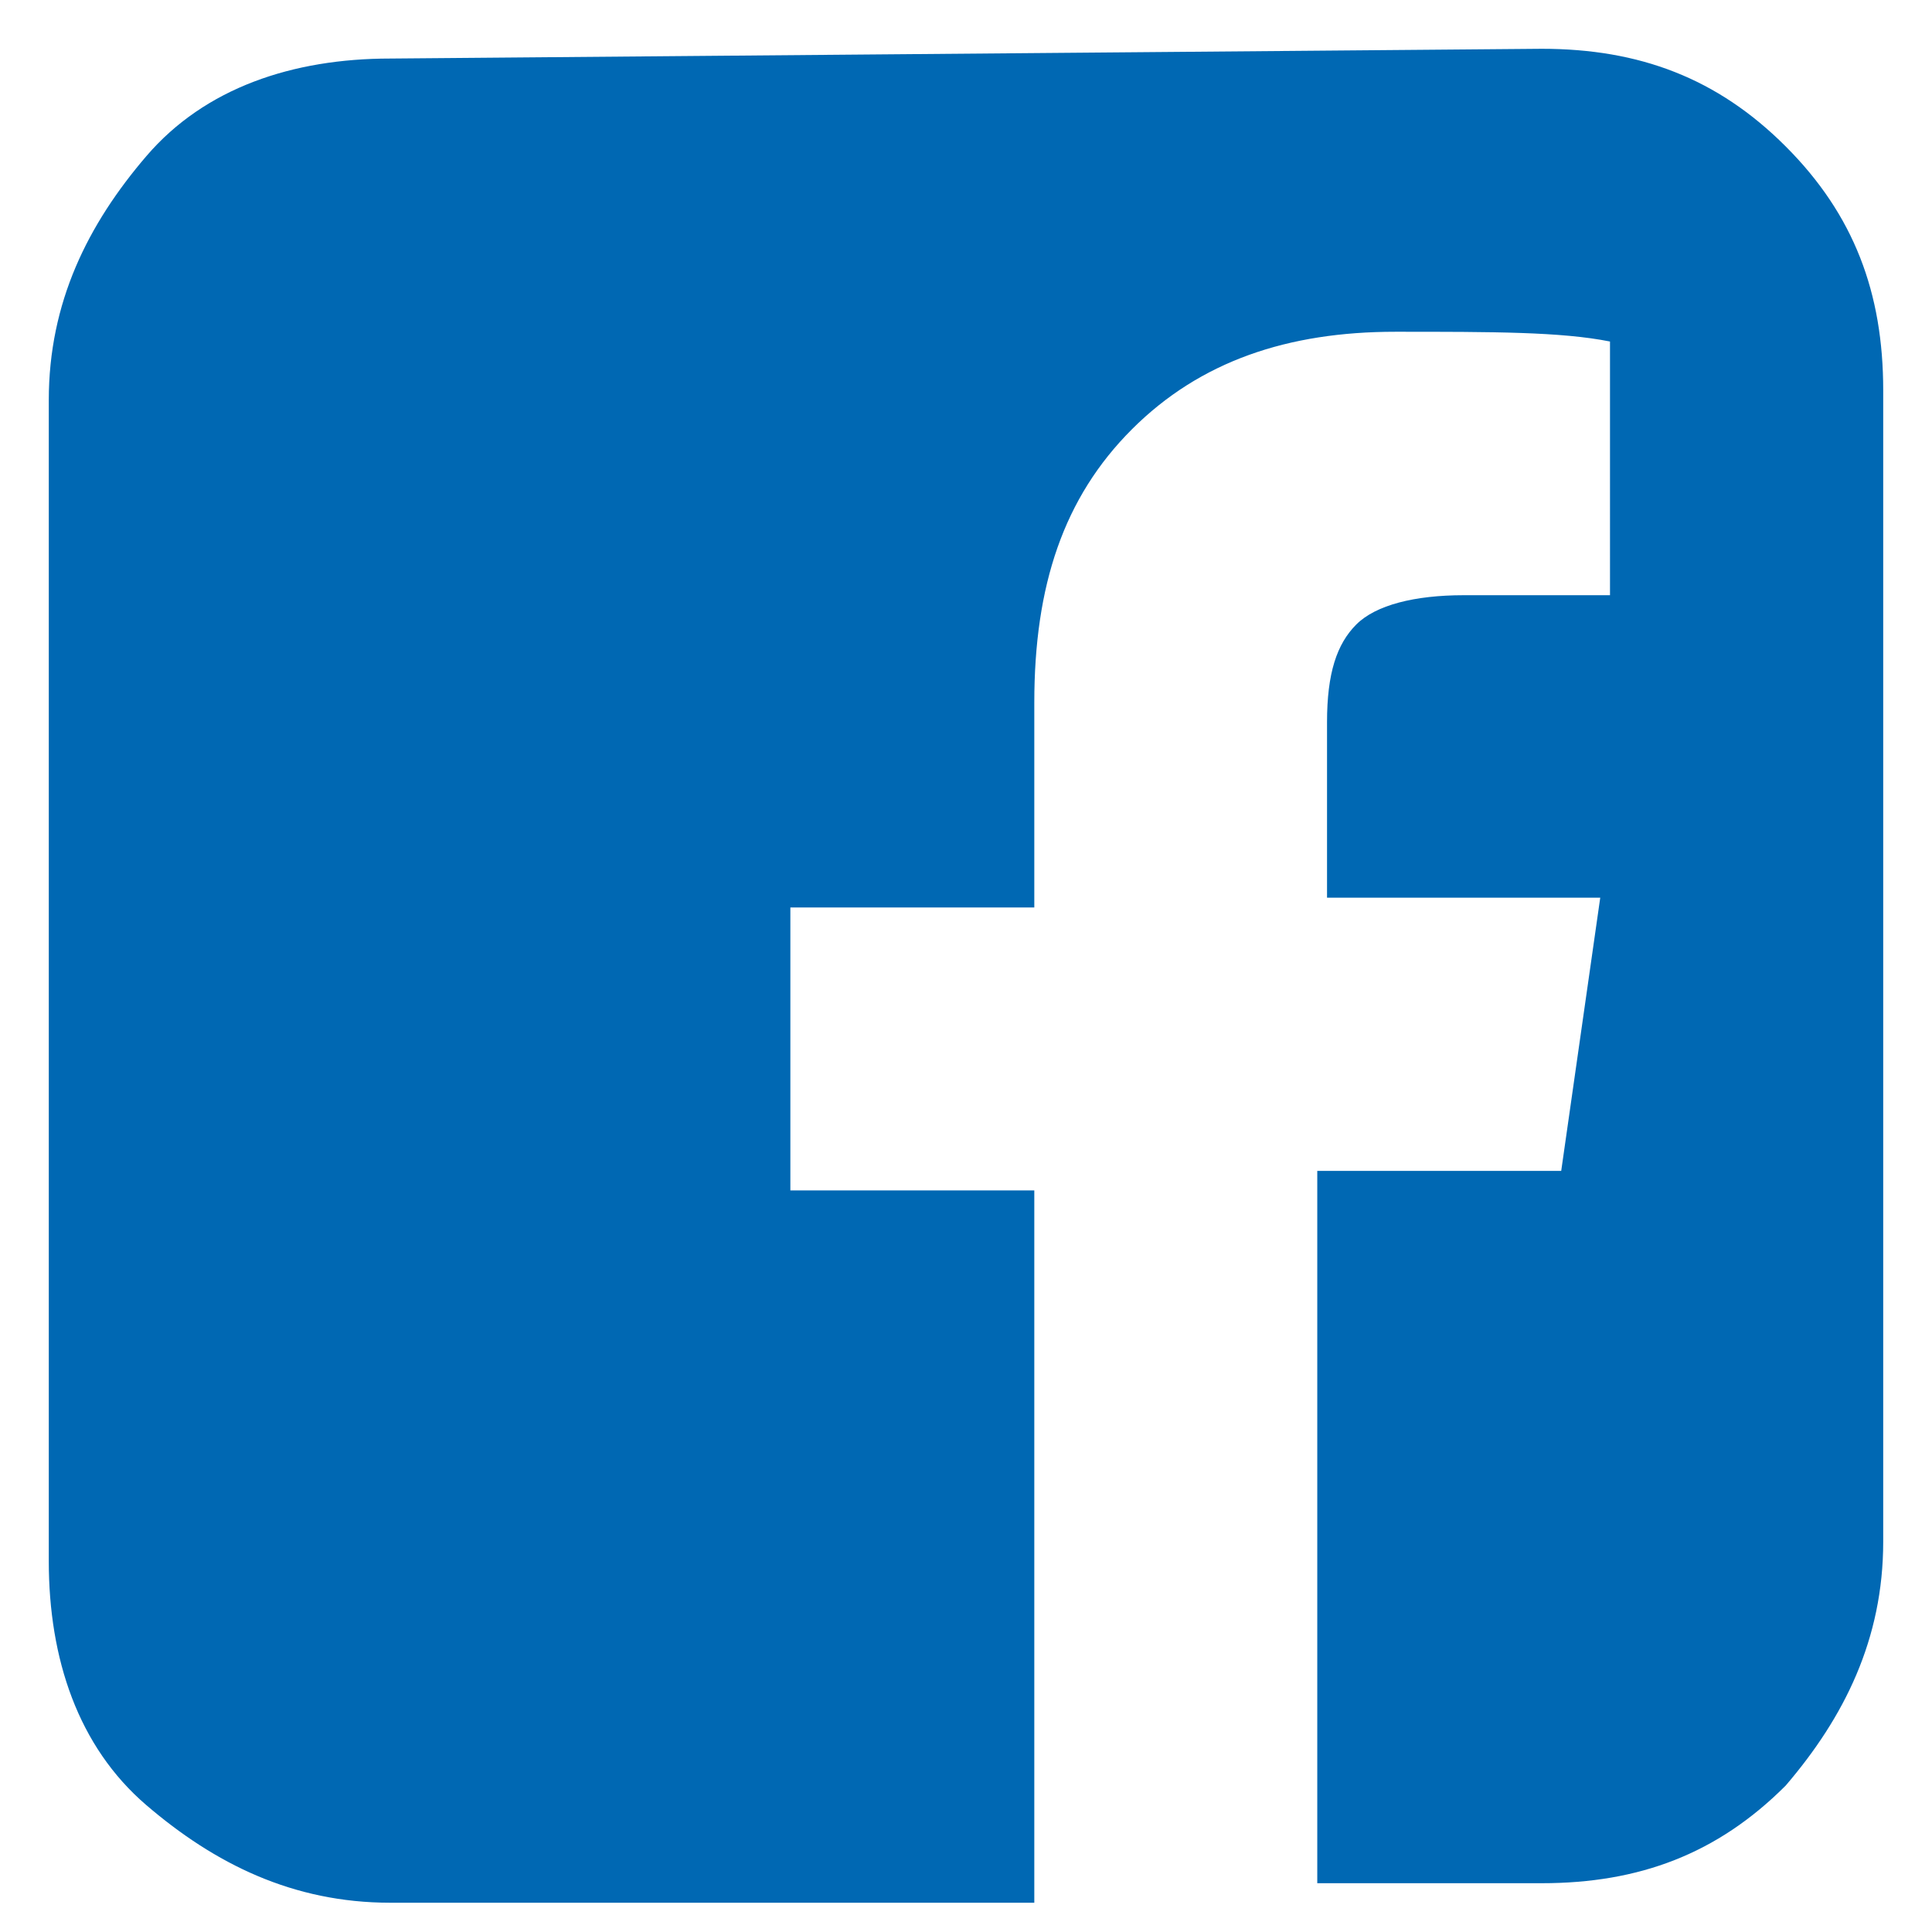
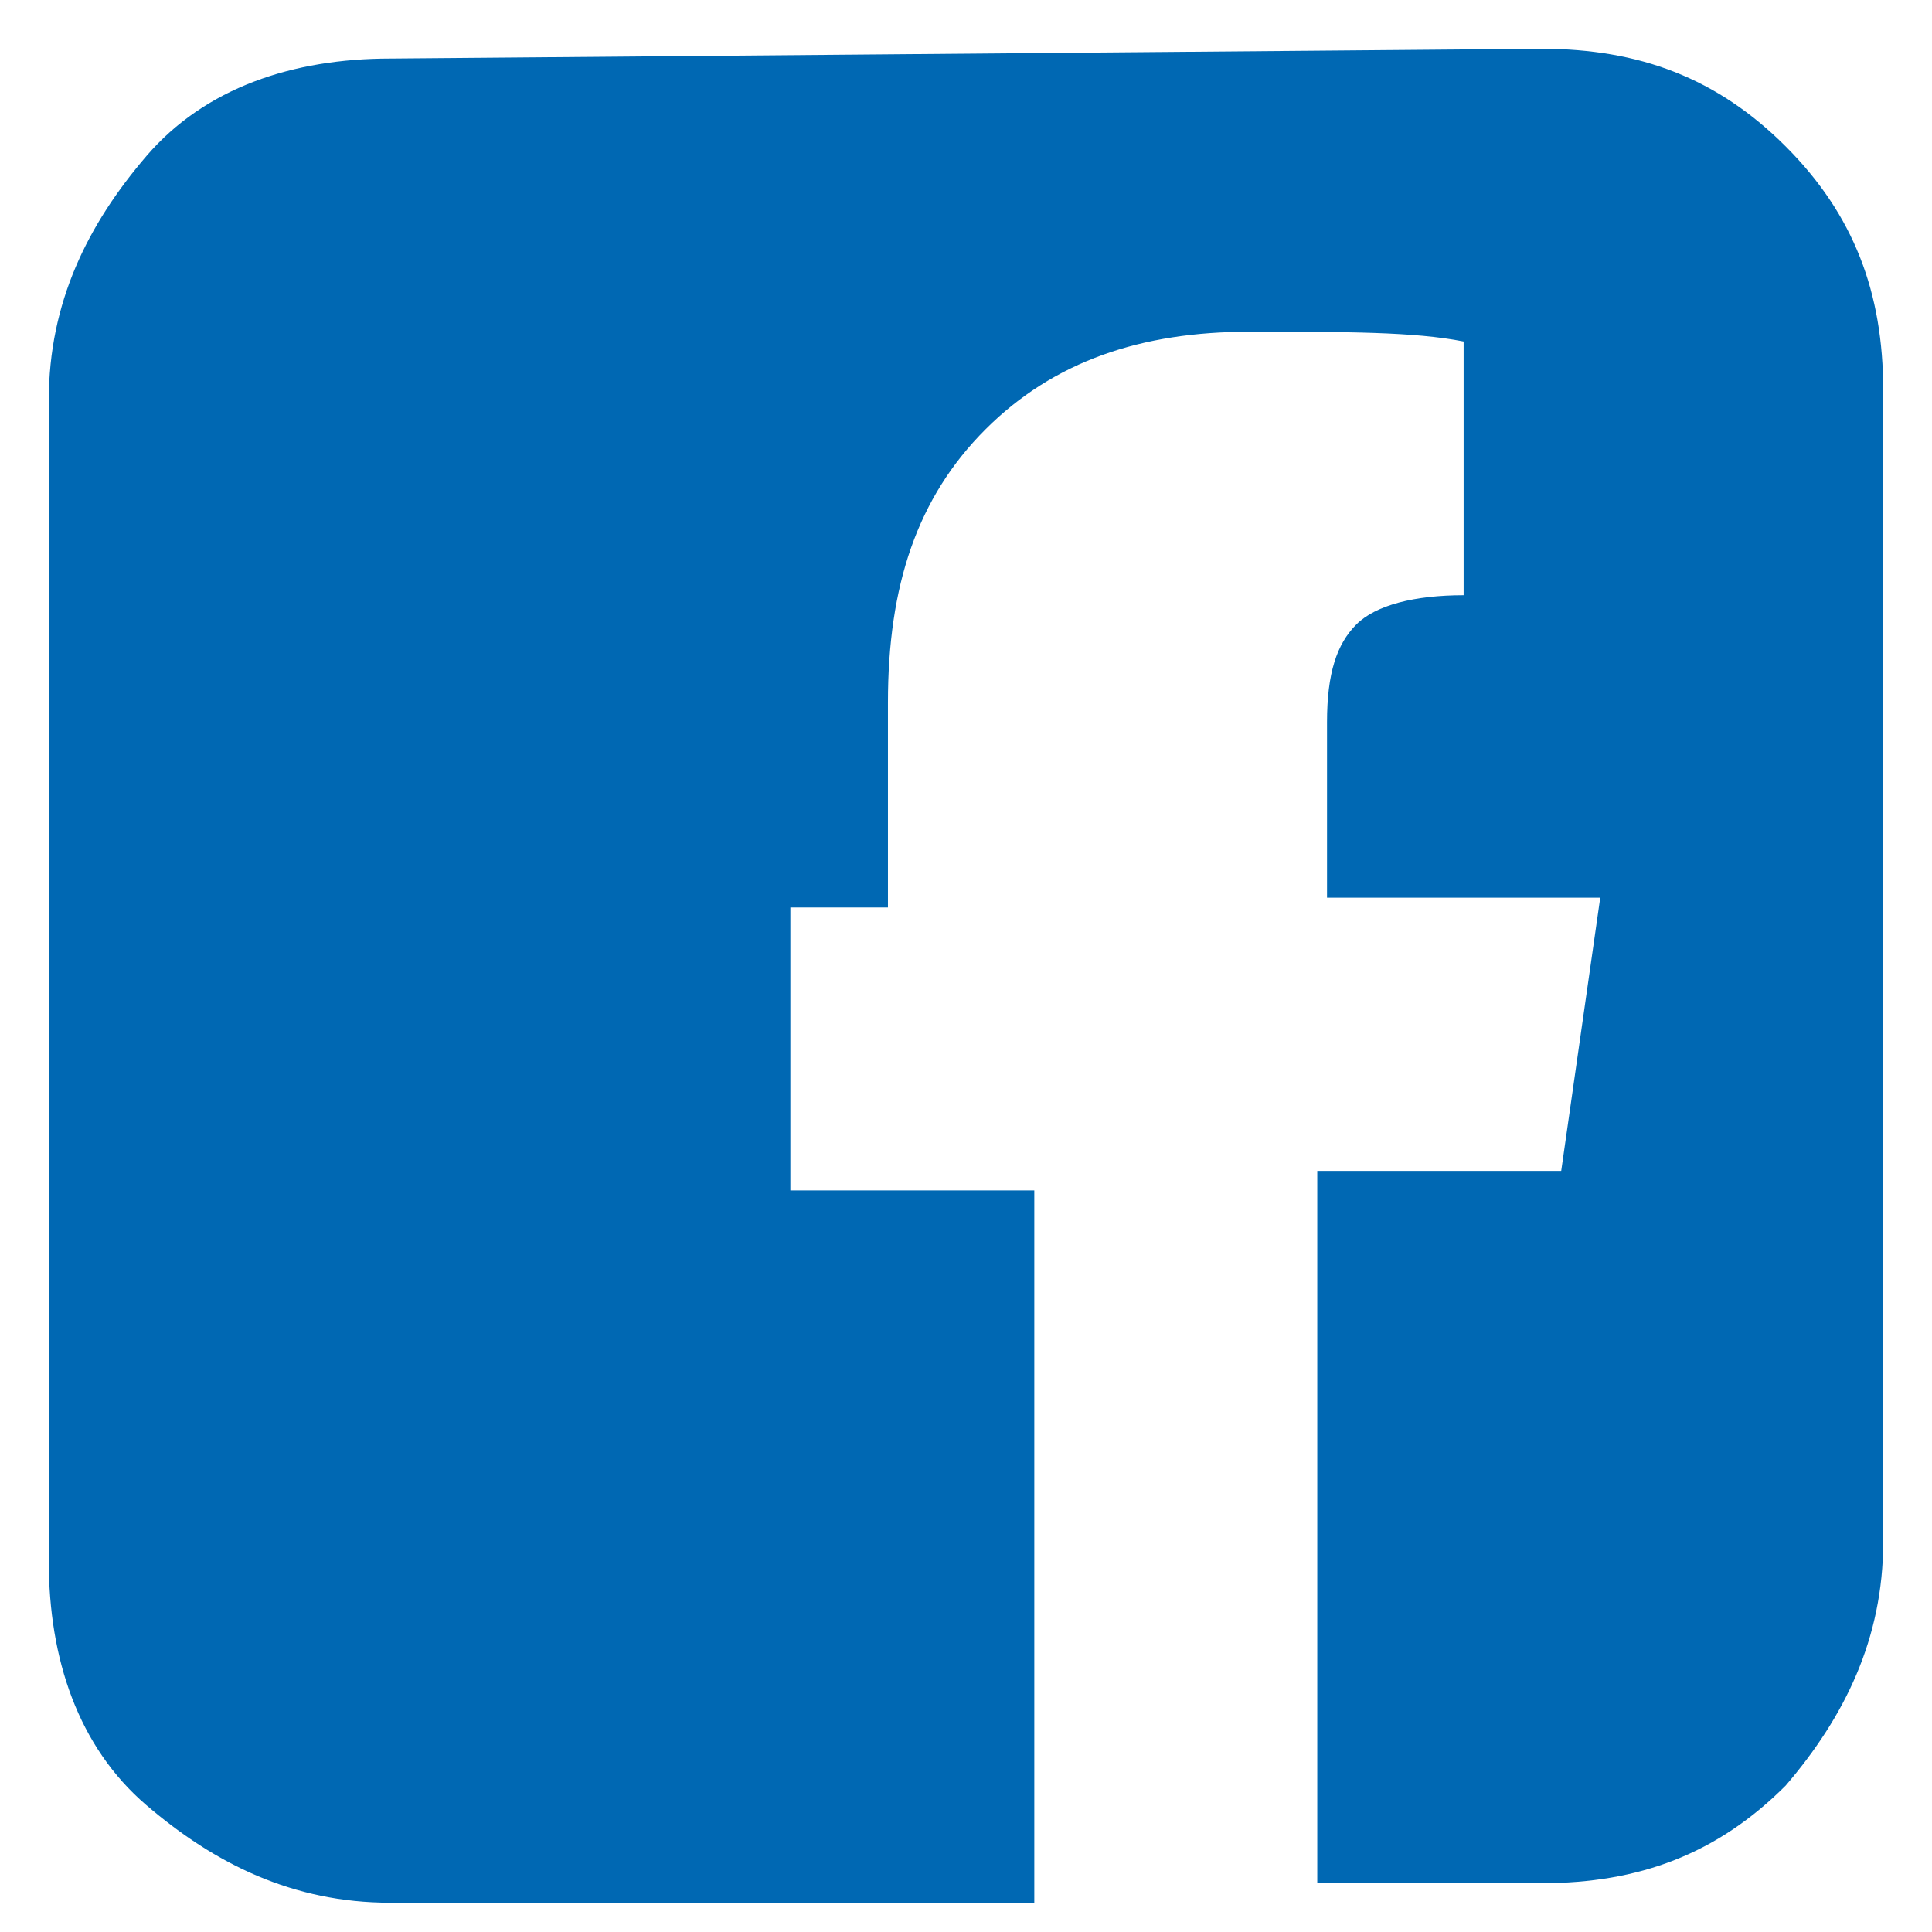
<svg xmlns="http://www.w3.org/2000/svg" version="1.1" id="Layer_1" x="0px" y="0px" viewBox="0 0 19.8 19.8" style="enable-background:new 0 0 19.8 19.8;" xml:space="preserve">
  <style type="text/css">
	.st0{fill:#0068B3;}
</style>
  <g>
    <g>
-       <path class="st0" d="M15.8,0.5c1,0,1.8,0.3,2.5,1s1,1.5,1,2.5v11.8c0,1-0.4,1.8-1,2.5c-0.7,0.7-1.5,1-2.5,1h-2.3v-7.3H16l0.4-2.8    h-2.8V7.4c0-0.5,0.1-0.8,0.3-1s0.6-0.3,1.1-0.3l1.5,0V3.5c-0.5-0.1-1.2-0.1-2.2-0.1c-1.1,0-2,0.3-2.7,1c-0.7,0.7-1,1.6-1,2.8v2.1    H8.1v2.9h2.5v7.3H4c-1,0-1.8-0.4-2.5-1s-1-1.5-1-2.5V4.1c0-1,0.4-1.8,1-2.5s1.5-1,2.5-1L15.8,0.5L15.8,0.5z" />
+       <path class="st0" d="M15.8,0.5c1,0,1.8,0.3,2.5,1s1,1.5,1,2.5v11.8c0,1-0.4,1.8-1,2.5c-0.7,0.7-1.5,1-2.5,1h-2.3v-7.3H16l0.4-2.8    h-2.8V7.4c0-0.5,0.1-0.8,0.3-1s0.6-0.3,1.1-0.3V3.5c-0.5-0.1-1.2-0.1-2.2-0.1c-1.1,0-2,0.3-2.7,1c-0.7,0.7-1,1.6-1,2.8v2.1    H8.1v2.9h2.5v7.3H4c-1,0-1.8-0.4-2.5-1s-1-1.5-1-2.5V4.1c0-1,0.4-1.8,1-2.5s1.5-1,2.5-1L15.8,0.5L15.8,0.5z" />
    </g>
  </g>
</svg>